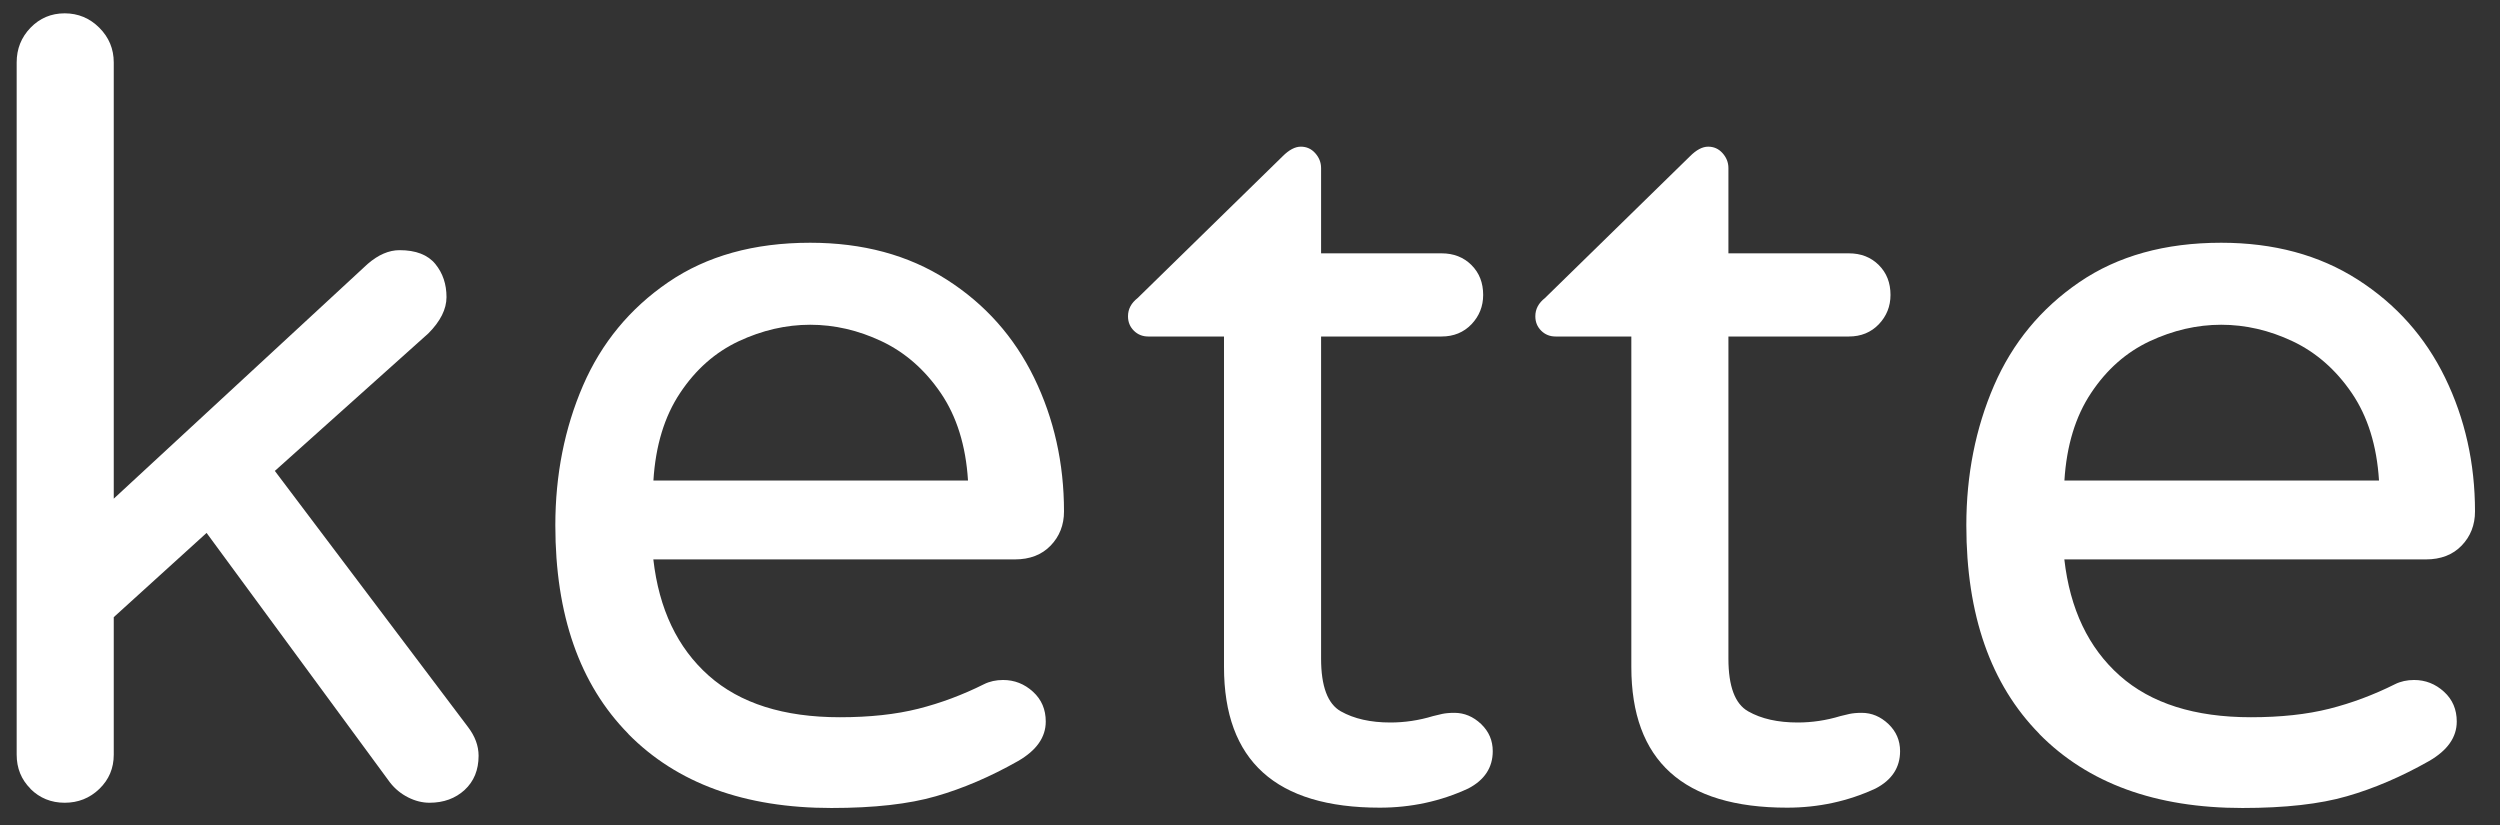
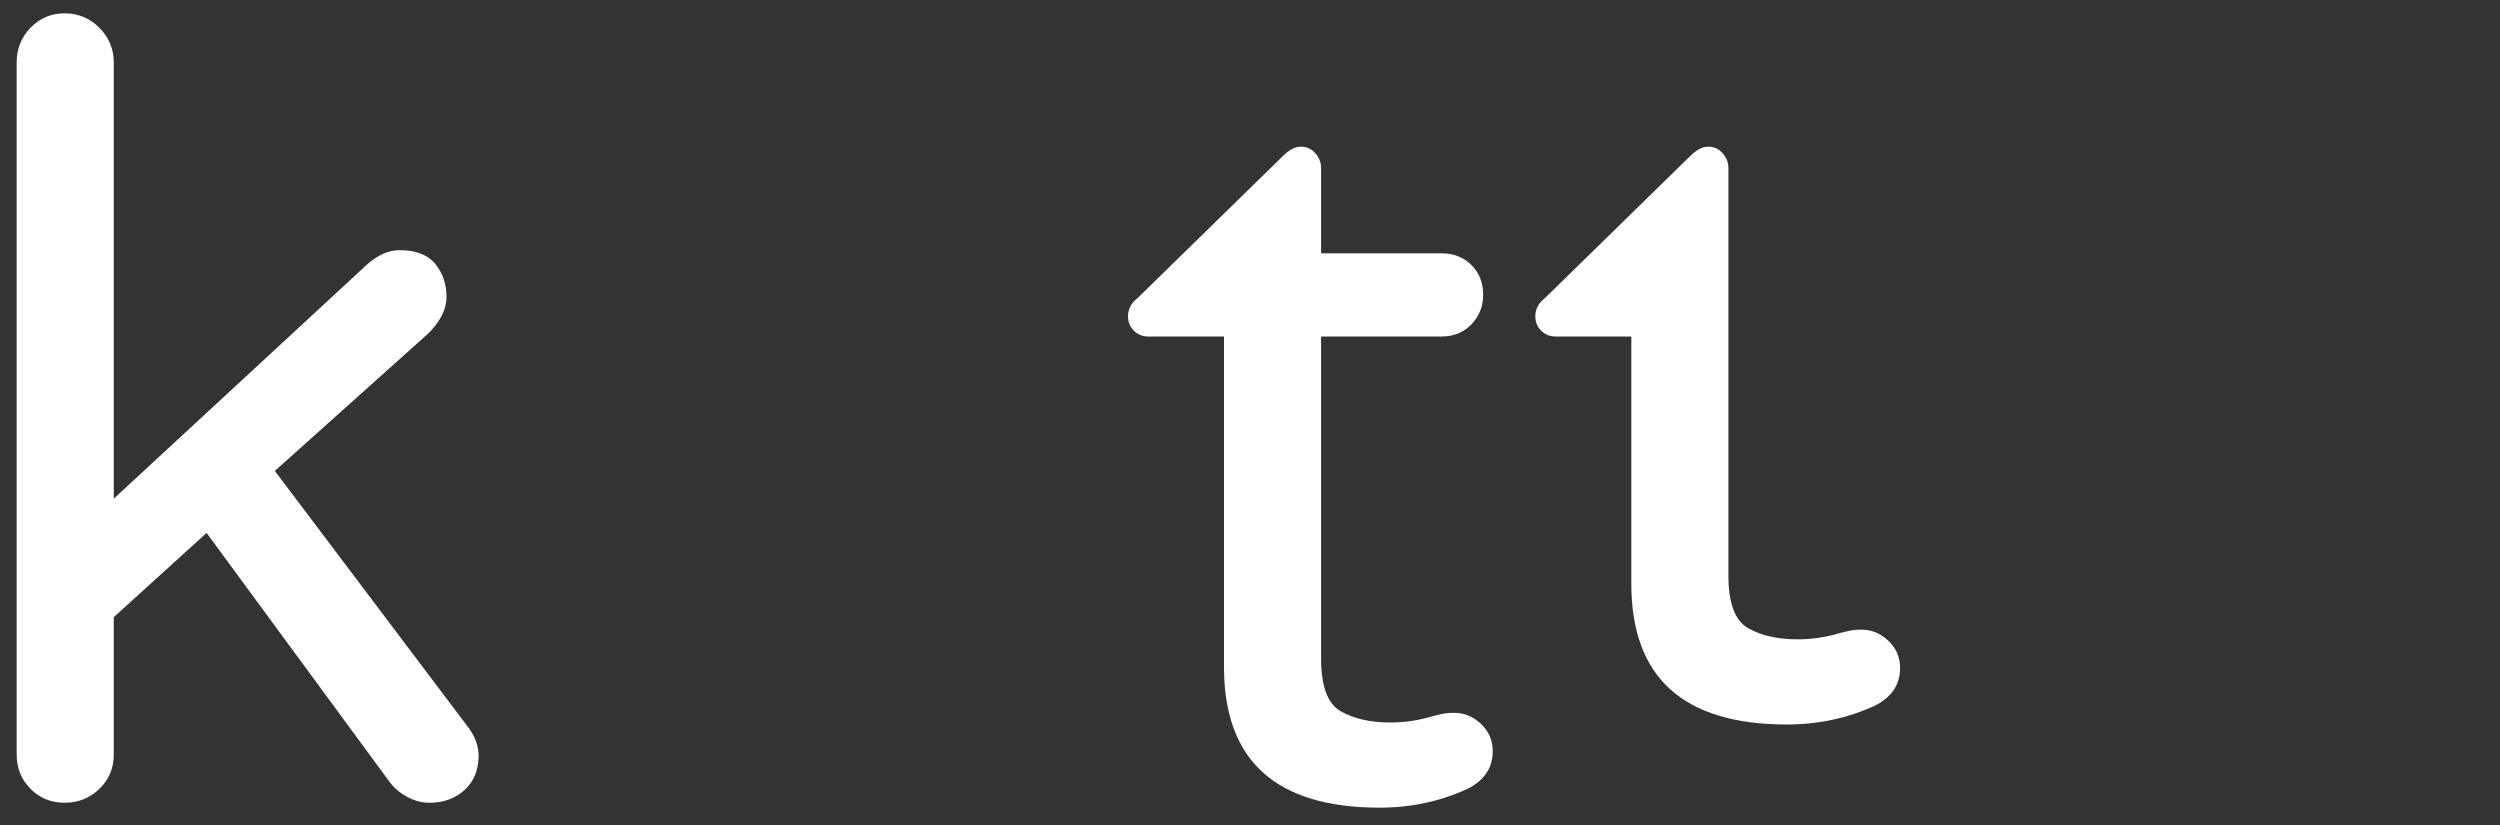
<svg xmlns="http://www.w3.org/2000/svg" id="Layer_1" version="1.1" viewBox="0 0 300 99">
  <rect x="0" y="0" width="300" height="99" fill="#333333" stroke="none" />
  <path d="M3.66,94.65c-1.11-1.11-1.66-2.47-1.66-4.1V7.49c0-1.62.55-3.01,1.66-4.16,1.11-1.15,2.48-1.73,4.1-1.73s3.01.58,4.16,1.73c1.15,1.15,1.73,2.54,1.73,4.16v52.35l30.46-28.16c1.28-1.11,2.56-1.66,3.84-1.66,1.96,0,3.39.56,4.29,1.66s1.34,2.43,1.34,3.97c0,1.45-.73,2.9-2.17,4.35l-18.43,16.51,23.17,30.72c.85,1.11,1.28,2.26,1.28,3.46,0,1.71-.56,3.07-1.67,4.1-1.11,1.02-2.52,1.54-4.22,1.54-.85,0-1.71-.21-2.56-.64s-1.58-1.02-2.18-1.79l-22.01-29.95-11.14,10.11v16.51c0,1.62-.58,2.99-1.73,4.1-1.15,1.11-2.54,1.66-4.16,1.66s-2.99-.56-4.1-1.66Z" fill="#fff" />
-   <path d="M75.4,88.06c-5.84-5.93-8.76-14.27-8.76-25.02,0-6.06,1.11-11.65,3.32-16.77,2.22-5.12,5.63-9.26,10.24-12.41,4.61-3.15,10.28-4.73,17.02-4.73,6.31,0,11.77,1.47,16.38,4.42,4.61,2.94,8.1,6.87,10.49,11.77,2.39,4.91,3.59,10.26,3.59,16.06,0,1.62-.54,2.99-1.6,4.09-1.07,1.11-2.5,1.66-4.29,1.66h-43.39c.68,5.97,2.9,10.62,6.65,13.95,3.75,3.33,9,4.99,15.74,4.99,3.58,0,6.72-.34,9.41-1.02s5.31-1.66,7.87-2.94c.68-.34,1.45-.51,2.3-.51,1.36,0,2.56.47,3.59,1.41s1.53,2.13,1.53,3.58c0,1.88-1.11,3.46-3.33,4.74-3.32,1.88-6.61,3.29-9.85,4.22-3.24.94-7.42,1.41-12.54,1.41-10.41,0-18.54-2.96-24.38-8.89ZM116.16,57.66c-.26-4.18-1.35-7.68-3.27-10.5-1.92-2.81-4.29-4.88-7.1-6.21s-5.68-1.98-8.57-1.98-5.76.66-8.58,1.98c-2.81,1.32-5.16,3.39-7.03,6.21-1.88,2.82-2.94,6.32-3.2,10.5h37.76Z" fill="#fff" />
  <path d="M146.88,80.06v-39.68h-9.09c-.68,0-1.26-.23-1.73-.7s-.7-1.04-.7-1.73c0-.85.38-1.58,1.15-2.18l17.41-17.02c.77-.77,1.49-1.15,2.18-1.15s1.26.26,1.72.77.71,1.11.71,1.79v10.24h14.46c1.45,0,2.65.47,3.59,1.41.94.94,1.4,2.13,1.4,3.58,0,1.37-.47,2.54-1.4,3.52-.94.98-2.14,1.47-3.59,1.47h-14.46v38.65c0,3.33.79,5.44,2.37,6.33s3.56,1.34,5.95,1.34c1.7,0,3.41-.25,5.12-.77.34-.08.71-.17,1.09-.26.38-.08.87-.13,1.47-.13,1.19,0,2.26.45,3.2,1.34.94.9,1.4,1.98,1.4,3.26,0,1.96-.98,3.46-2.94,4.48-3.32,1.54-6.87,2.3-10.62,2.3-12.46,0-18.69-5.63-18.69-16.89Z" fill="#fff" />
-   <path d="M195.76,80.06v-39.68h-9.09c-.68,0-1.26-.23-1.73-.7s-.7-1.04-.7-1.73c0-.85.38-1.58,1.15-2.18l17.41-17.02c.77-.77,1.49-1.15,2.18-1.15s1.26.26,1.72.77.71,1.11.71,1.79v10.24h14.46c1.45,0,2.65.47,3.59,1.41.94.94,1.4,2.13,1.4,3.58,0,1.37-.47,2.54-1.4,3.52-.94.98-2.14,1.47-3.59,1.47h-14.46v38.65c0,3.33.79,5.44,2.37,6.33,1.58.9,3.56,1.34,5.95,1.34,1.7,0,3.41-.25,5.12-.77.34-.08.71-.17,1.09-.26.38-.08.87-.13,1.47-.13,1.19,0,2.26.45,3.2,1.34.94.9,1.4,1.98,1.4,3.26,0,1.96-.98,3.46-2.94,4.48-3.32,1.54-6.87,2.3-10.62,2.3-12.46,0-18.69-5.63-18.69-16.89Z" fill="#fff" />
-   <path d="M244.72,88.06c-5.84-5.93-8.76-14.27-8.76-25.02,0-6.06,1.11-11.65,3.32-16.77,2.22-5.12,5.63-9.26,10.24-12.41,4.61-3.15,10.28-4.73,17.02-4.73,6.31,0,11.77,1.47,16.38,4.42s8.1,6.87,10.49,11.77c2.39,4.91,3.59,10.26,3.59,16.06,0,1.62-.54,2.99-1.6,4.09-1.07,1.11-2.5,1.66-4.29,1.66h-43.39c.68,5.97,2.9,10.62,6.65,13.95,3.75,3.33,9,4.99,15.74,4.99,3.58,0,6.72-.34,9.41-1.02s5.31-1.66,7.87-2.94c.68-.34,1.45-.51,2.3-.51,1.36,0,2.56.47,3.59,1.41s1.53,2.13,1.53,3.58c0,1.88-1.11,3.46-3.33,4.74-3.32,1.88-6.61,3.29-9.85,4.22-3.24.94-7.42,1.41-12.54,1.41-10.41,0-18.54-2.96-24.38-8.89ZM285.48,57.66c-.26-4.18-1.35-7.68-3.27-10.5-1.92-2.81-4.29-4.88-7.1-6.21s-5.68-1.98-8.57-1.98-5.76.66-8.58,1.98c-2.81,1.32-5.16,3.39-7.03,6.21-1.88,2.82-2.94,6.32-3.2,10.5h37.76Z" fill="#fff" />
+   <path d="M195.76,80.06v-39.68h-9.09c-.68,0-1.26-.23-1.73-.7s-.7-1.04-.7-1.73c0-.85.38-1.58,1.15-2.18l17.41-17.02c.77-.77,1.49-1.15,2.18-1.15s1.26.26,1.72.77.71,1.11.71,1.79v10.24h14.46h-14.46v38.65c0,3.33.79,5.44,2.37,6.33,1.58.9,3.56,1.34,5.95,1.34,1.7,0,3.41-.25,5.12-.77.34-.08.71-.17,1.09-.26.38-.08.87-.13,1.47-.13,1.19,0,2.26.45,3.2,1.34.94.9,1.4,1.98,1.4,3.26,0,1.96-.98,3.46-2.94,4.48-3.32,1.54-6.87,2.3-10.62,2.3-12.46,0-18.69-5.63-18.69-16.89Z" fill="#fff" />
</svg>